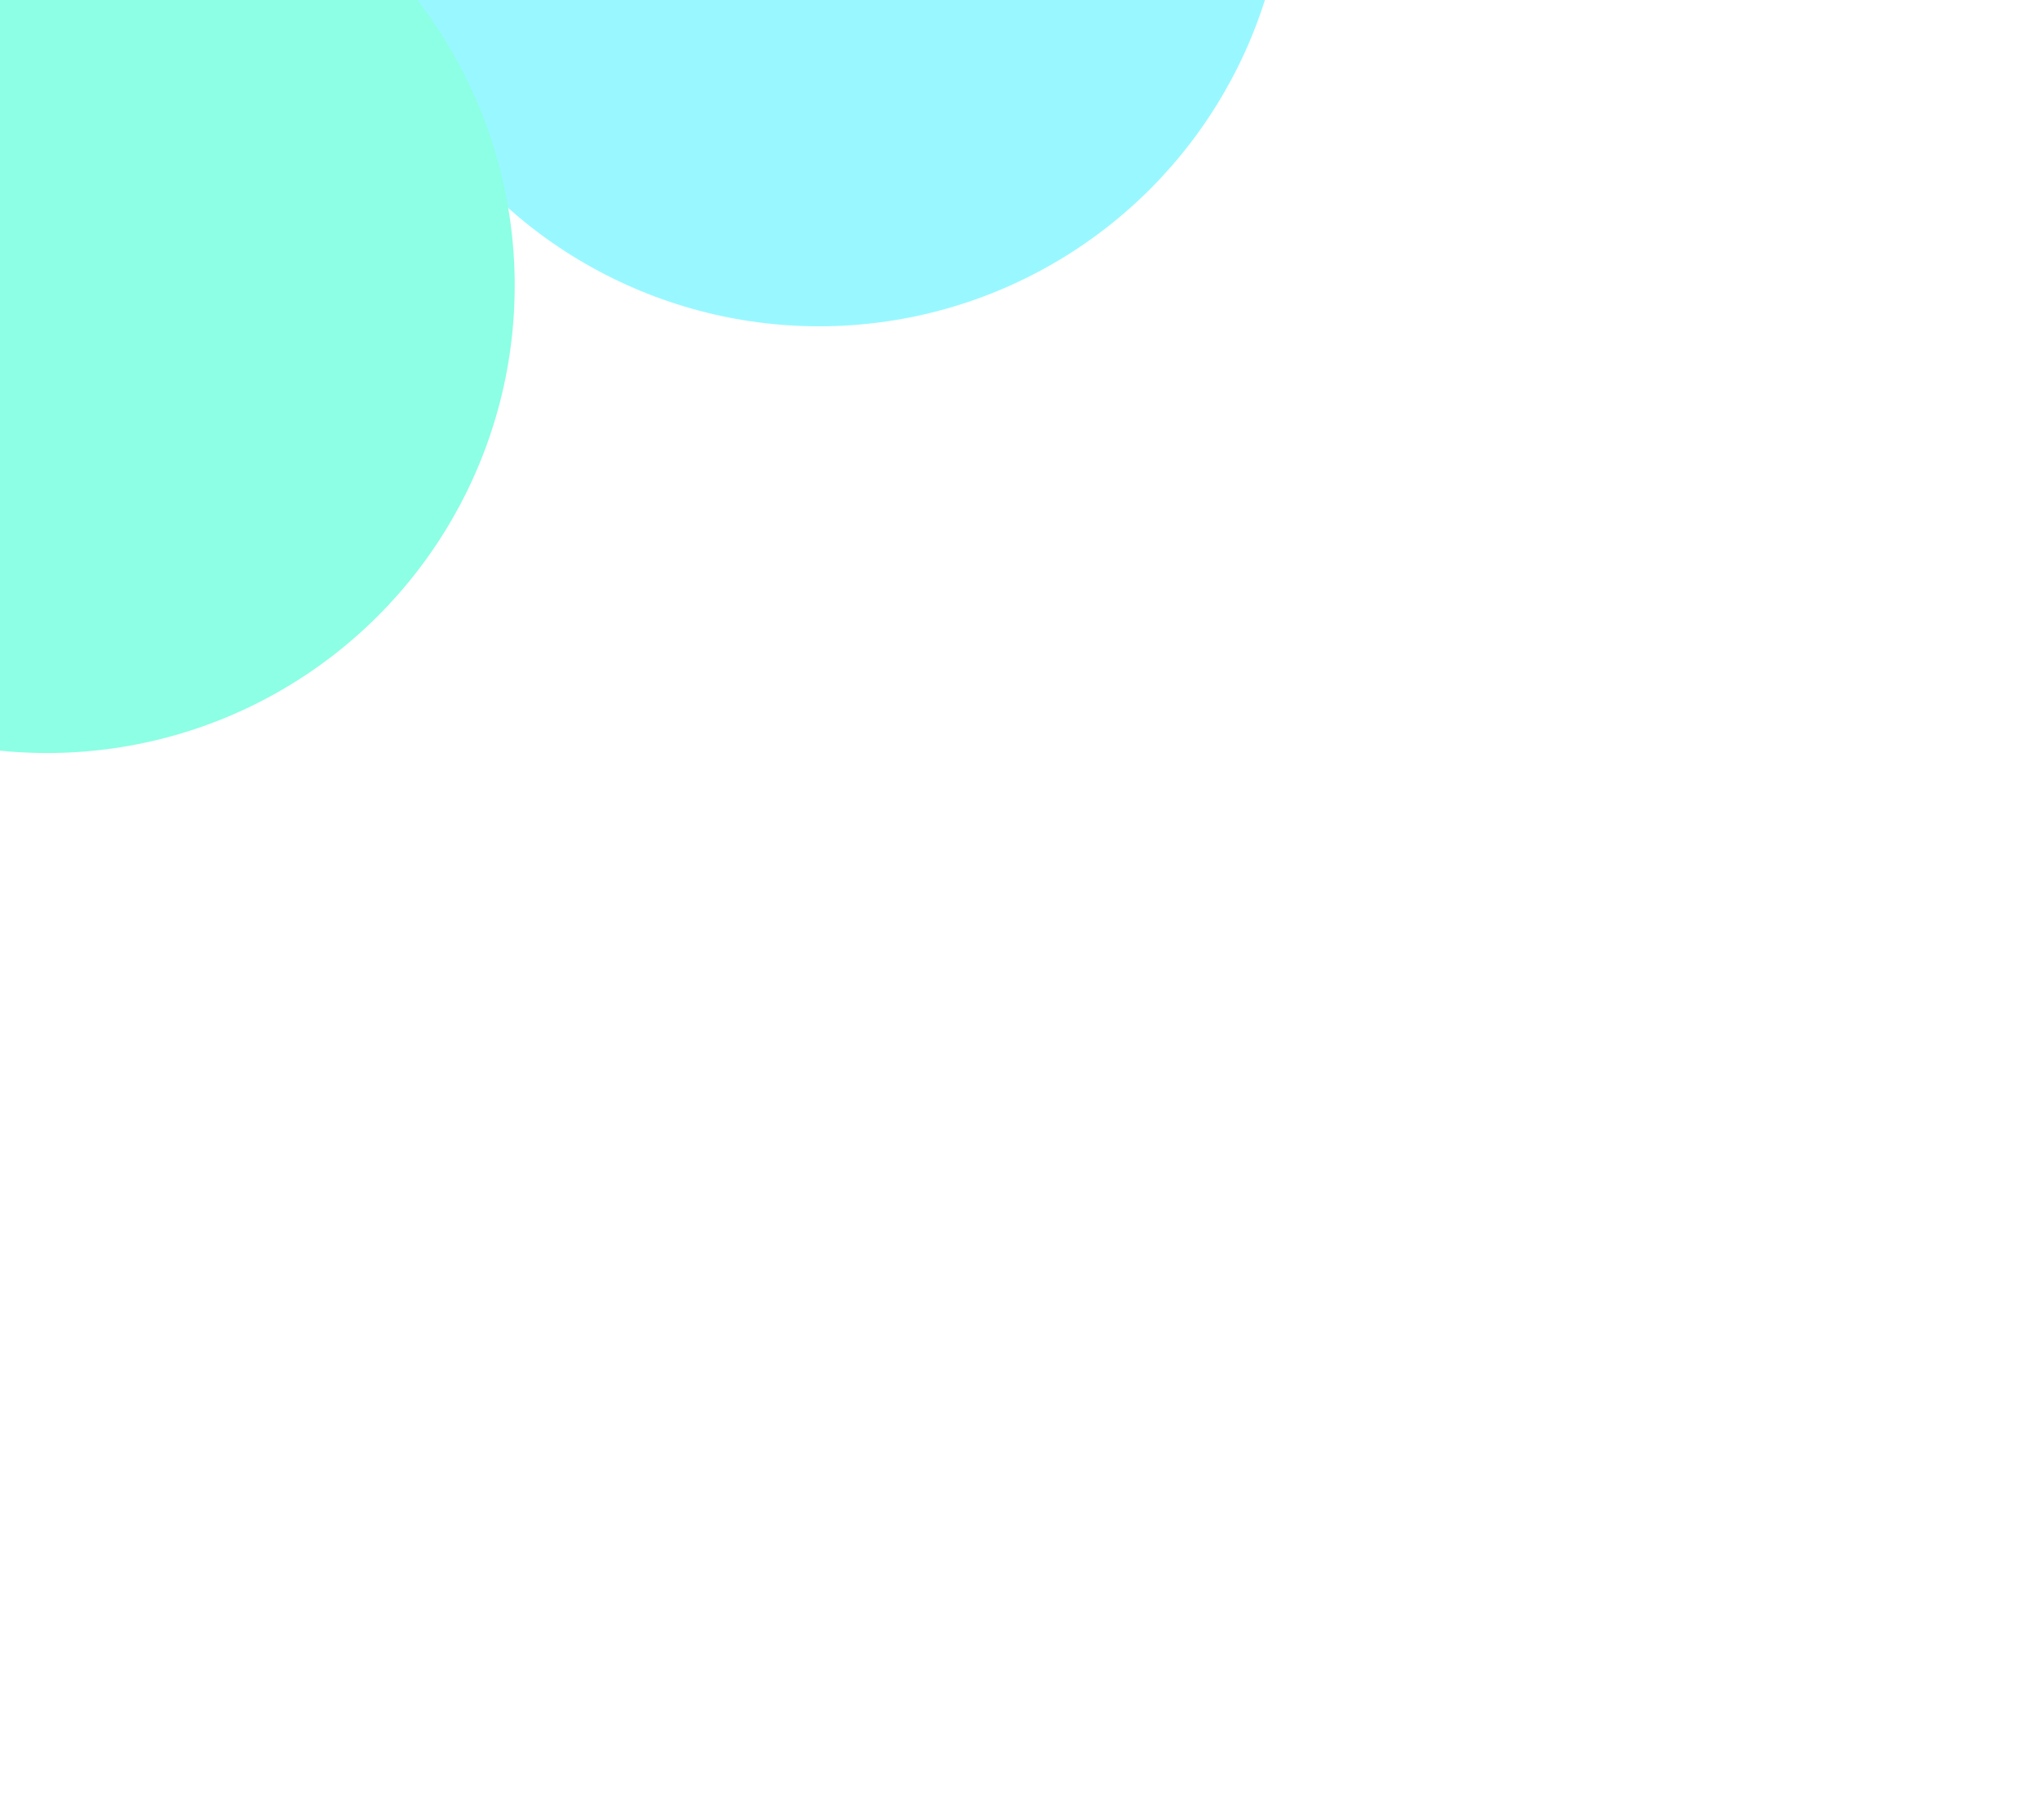
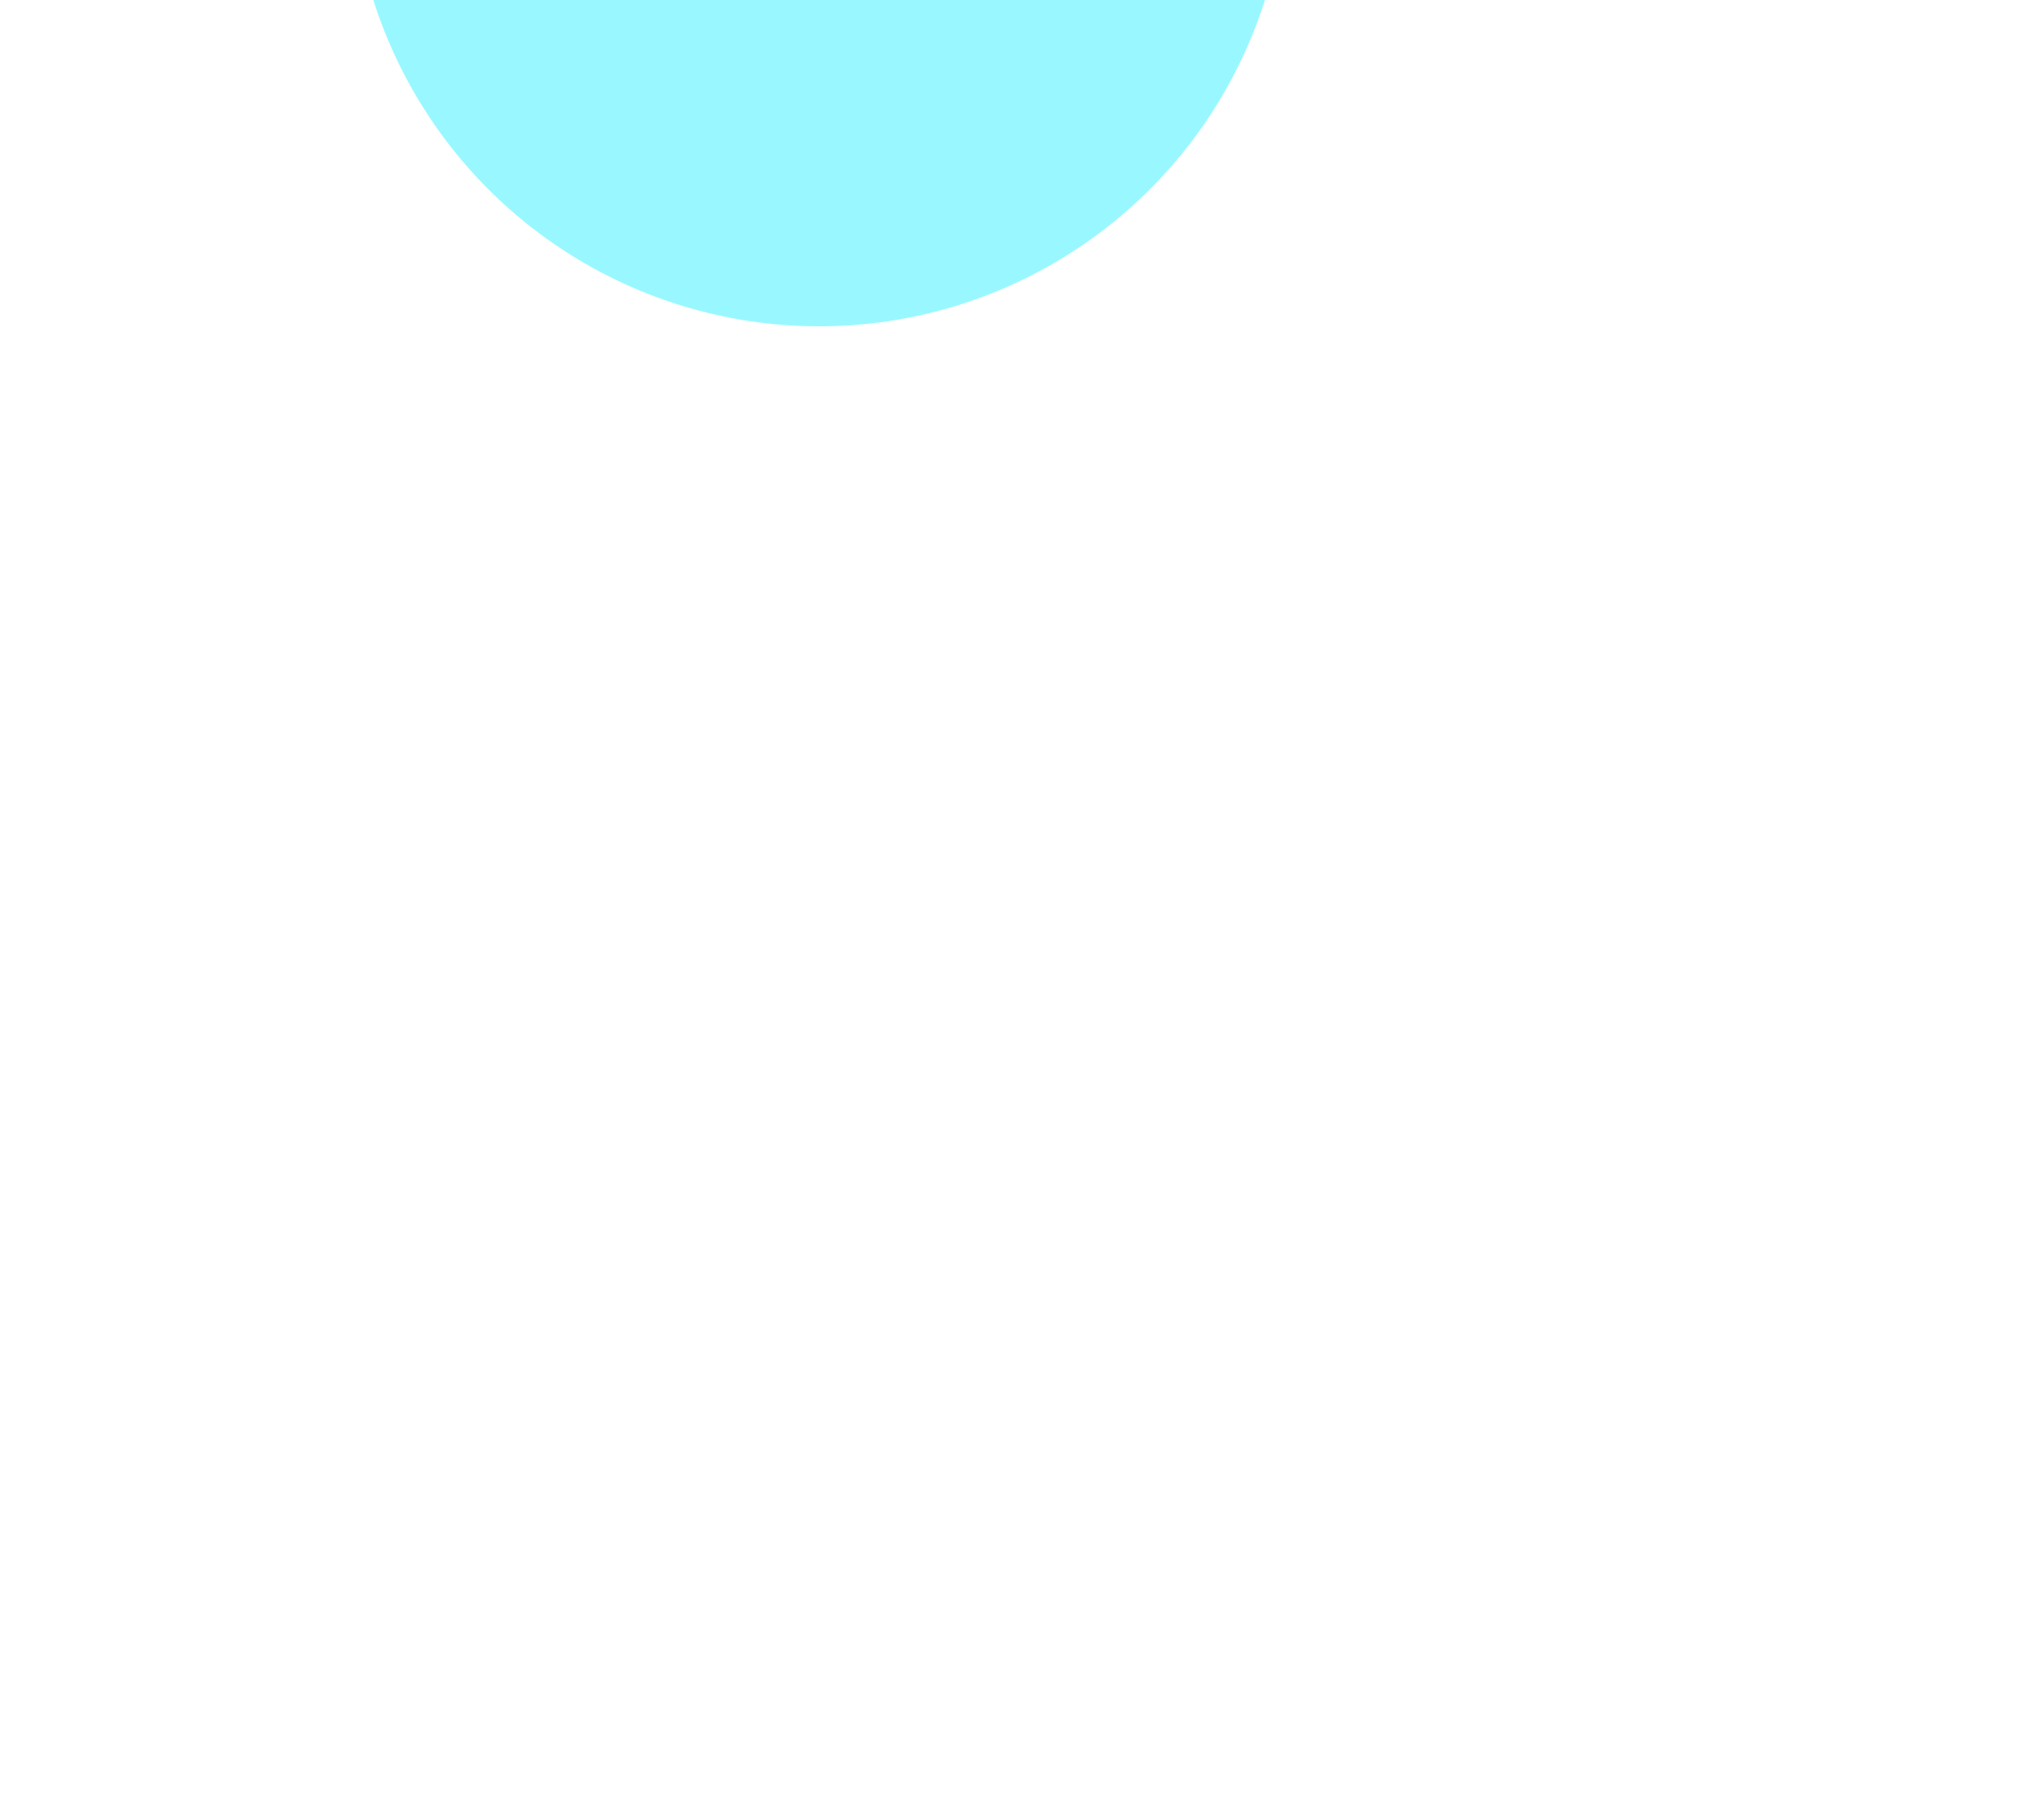
<svg xmlns="http://www.w3.org/2000/svg" width="325" height="290" viewBox="0 0 325 290" fill="none">
  <g opacity="0.4" filter="url(#filter0_f_1406_141)">
    <circle cx="130.5" cy="-22.5" r="74.5" fill="#00EEFF" />
  </g>
  <g filter="url(#filter1_f_1406_141)">
-     <circle cx="7.5" cy="45.5" r="74.5" fill="#8CFFE4" />
-   </g>
+     </g>
  <defs>
    <filter id="filter0_f_1406_141" x="-114" y="-267" width="489" height="489" filterUnits="userSpaceOnUse" color-interpolation-filters="sRGB">
      <feFlood flood-opacity="0" result="BackgroundImageFix" />
      <feBlend mode="normal" in="SourceGraphic" in2="BackgroundImageFix" result="shape" />
      <feGaussianBlur stdDeviation="85" result="effect1_foregroundBlur_1406_141" />
    </filter>
    <filter id="filter1_f_1406_141" x="-237" y="-199" width="489" height="489" filterUnits="userSpaceOnUse" color-interpolation-filters="sRGB">
      <feFlood flood-opacity="0" result="BackgroundImageFix" />
      <feBlend mode="normal" in="SourceGraphic" in2="BackgroundImageFix" result="shape" />
      <feGaussianBlur stdDeviation="85" result="effect1_foregroundBlur_1406_141" />
    </filter>
  </defs>
</svg>